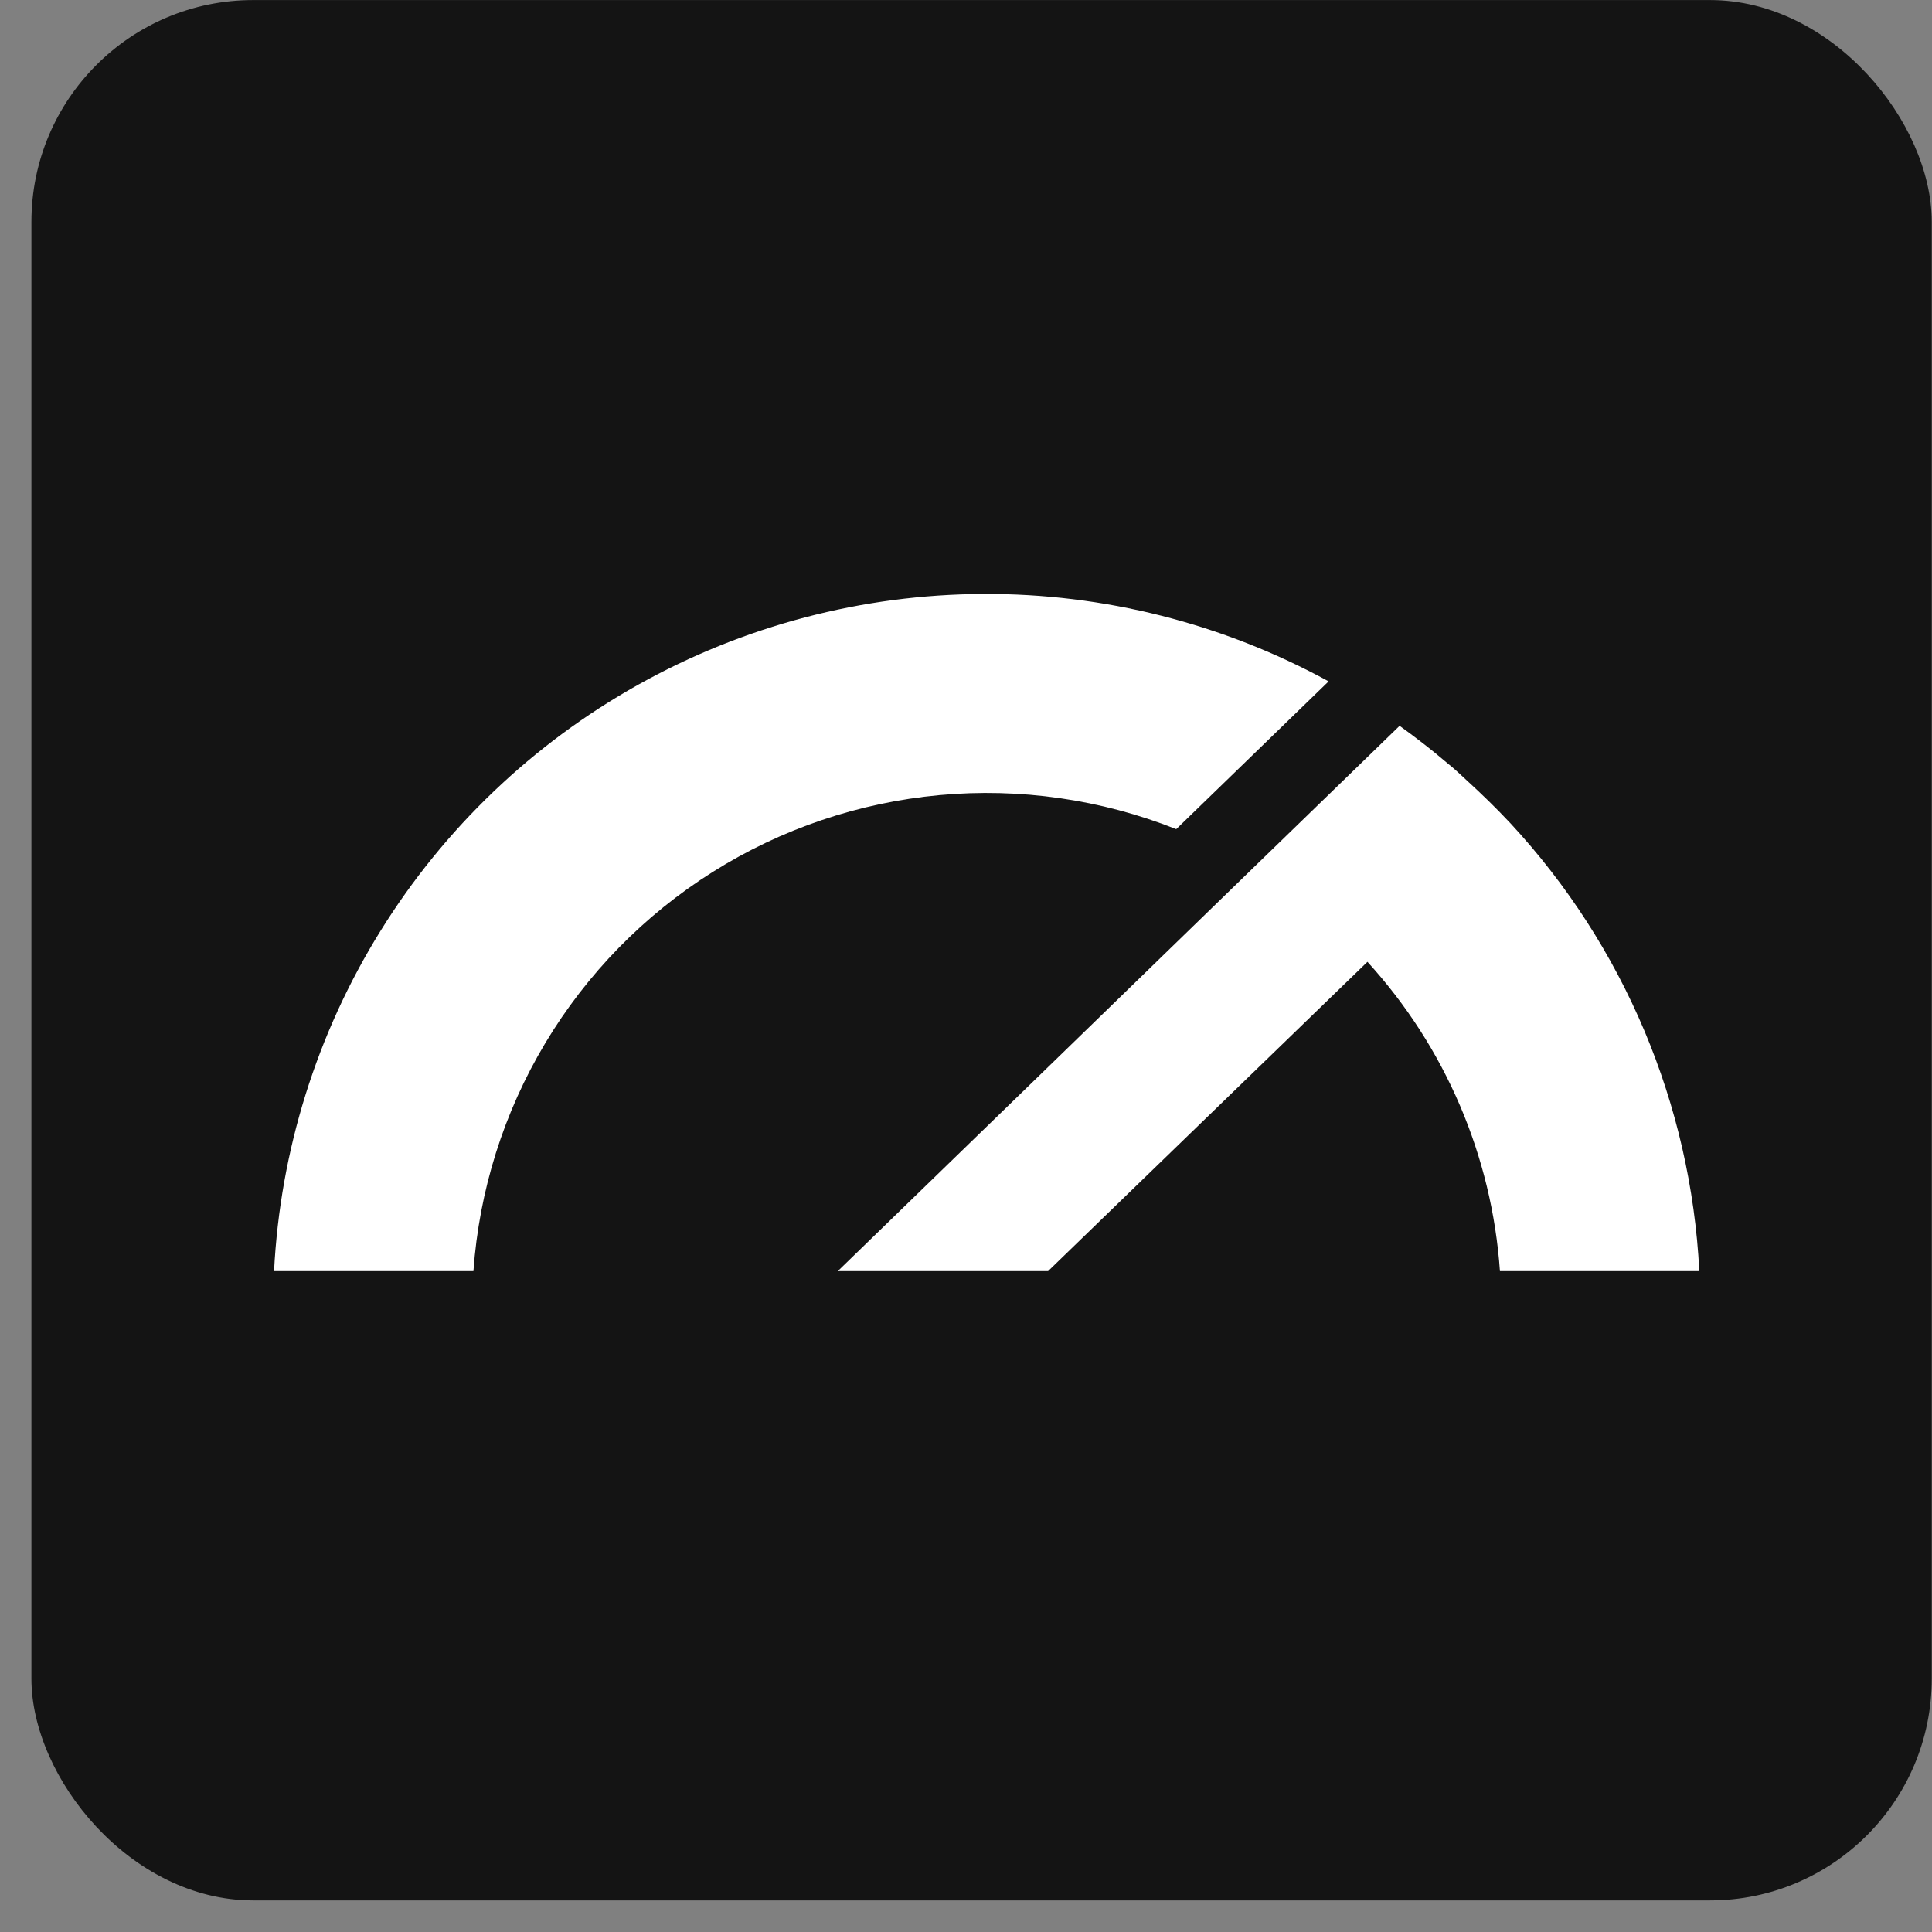
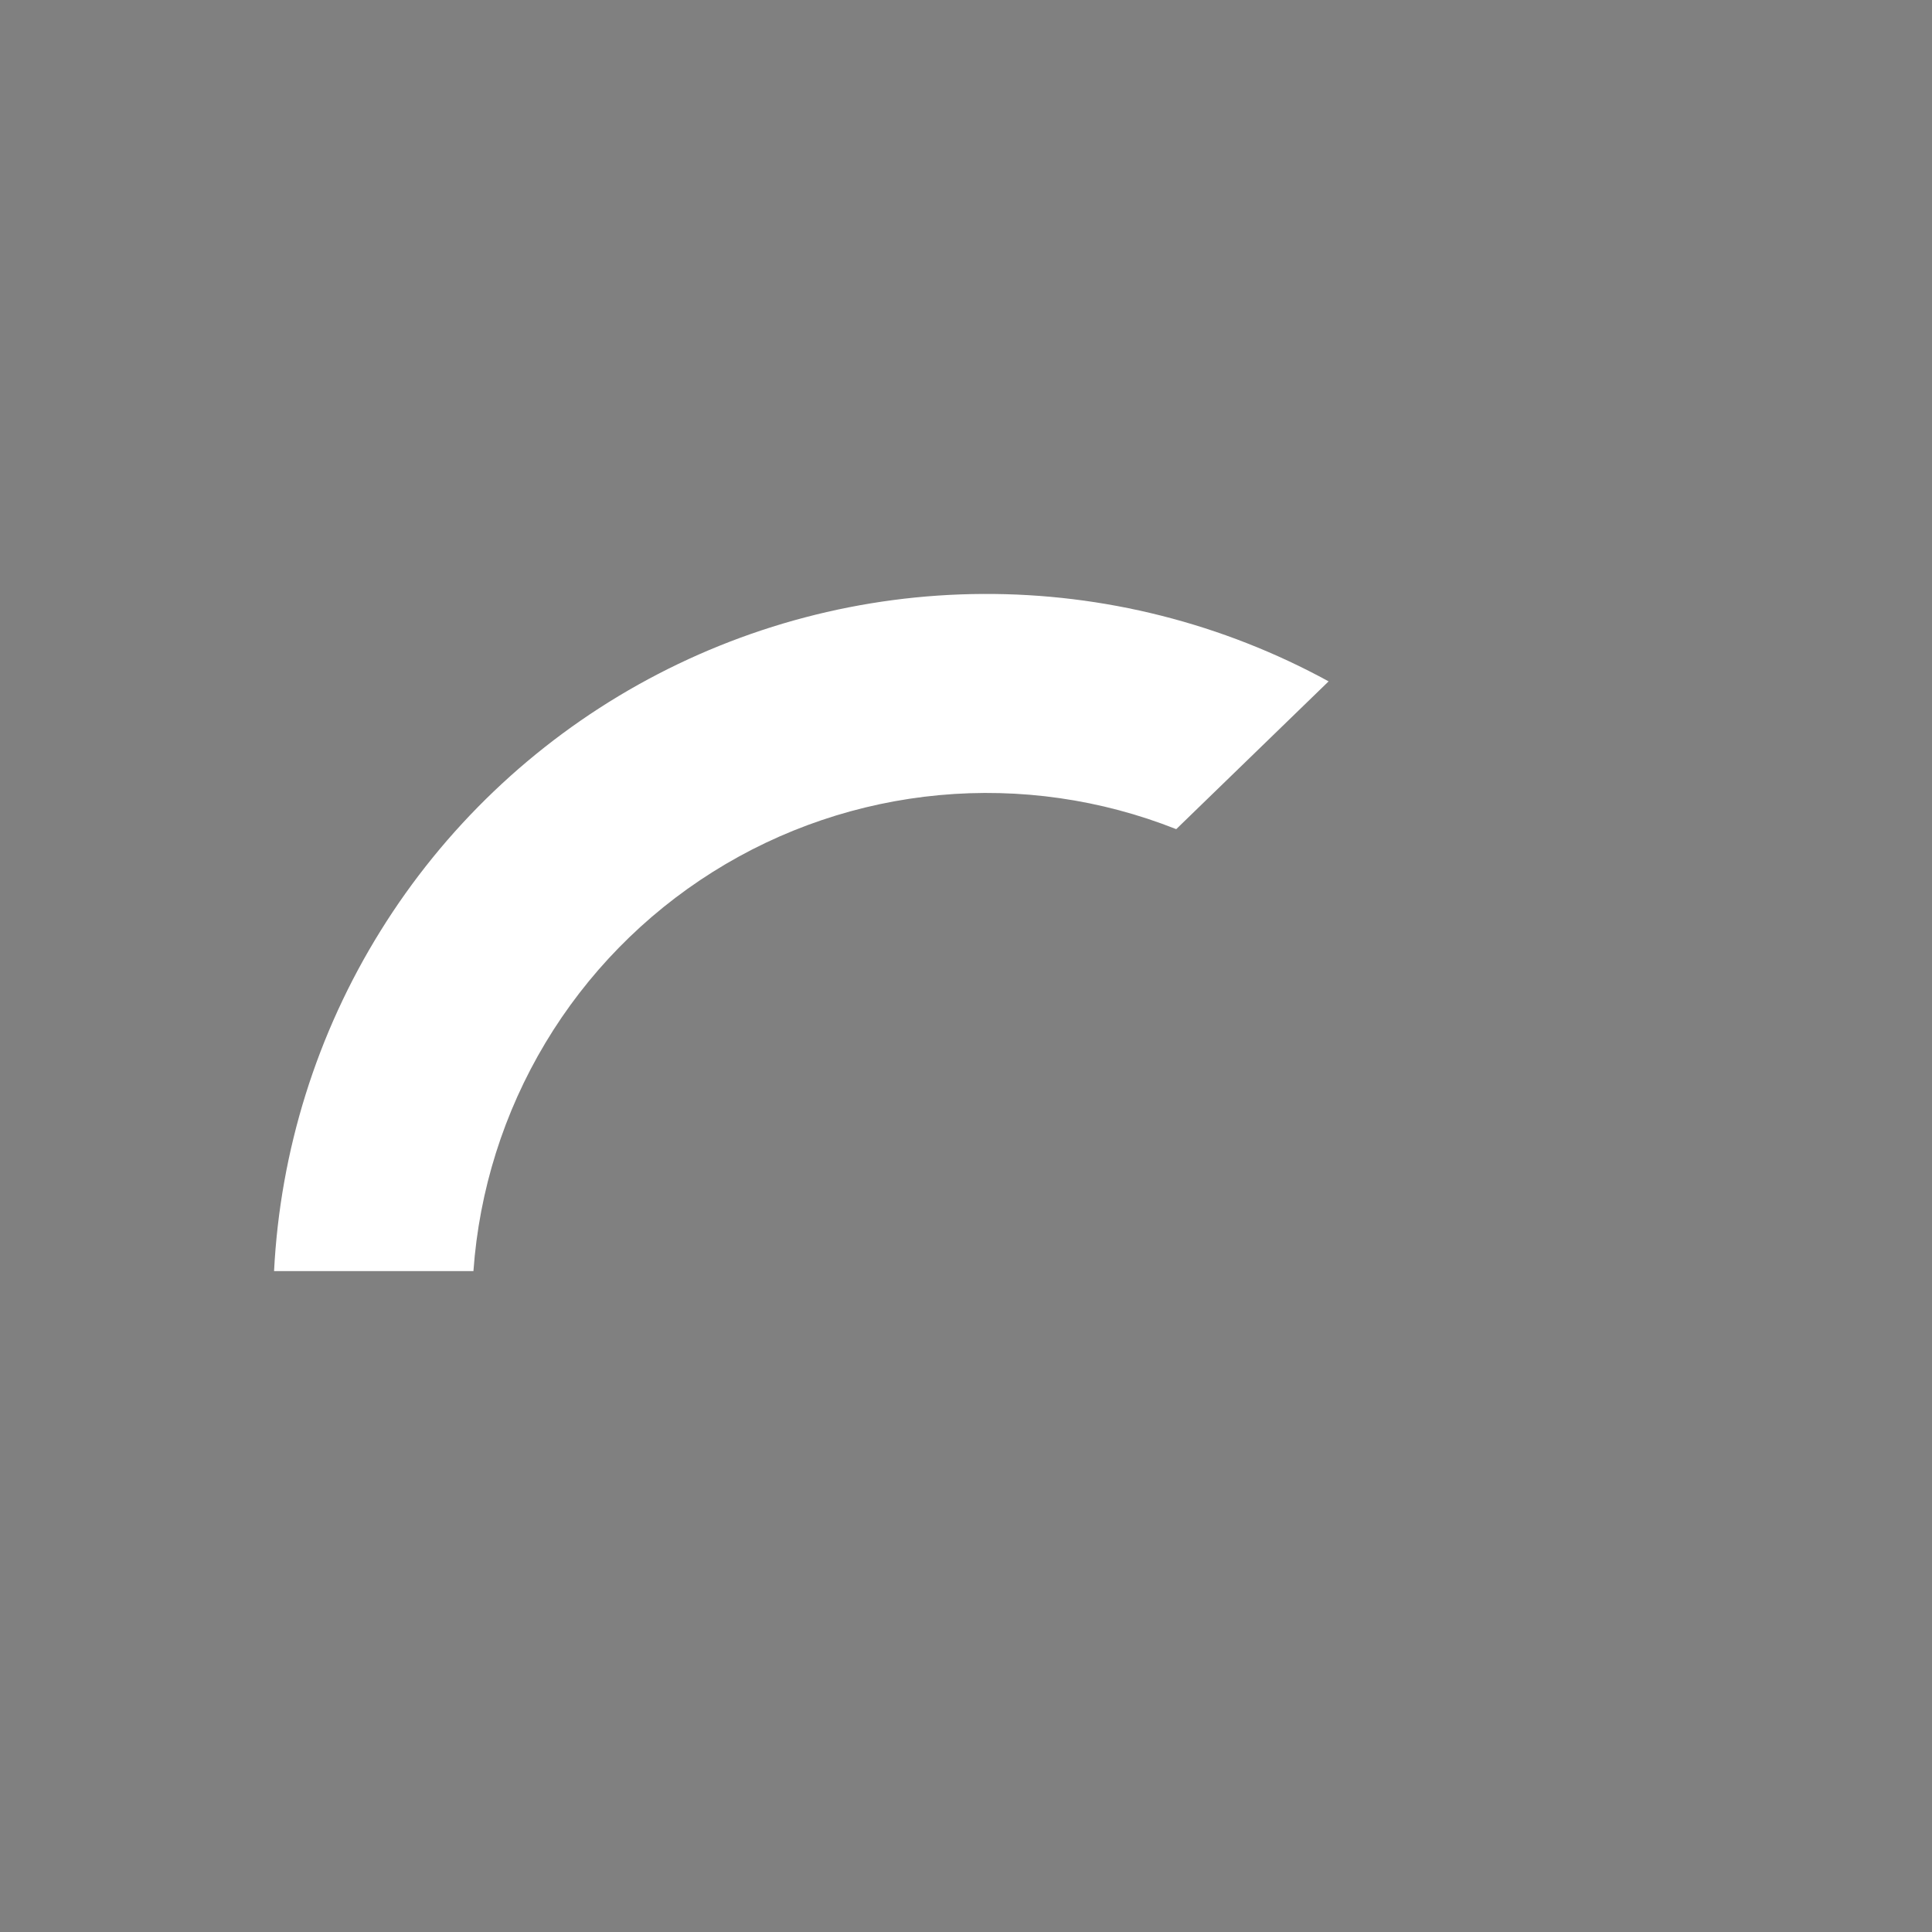
<svg xmlns="http://www.w3.org/2000/svg" width="61" height="61" viewBox="0 0 61 61" fill="none">
  <rect x="0" y="0" width="61" height="61" fill="#808080" stroke="none" />
-   <rect x="0.992" y="0.002" width="60" height="60" rx="7" fill="#141414" />
  <path d="M37.137 26.18L41.949 21.513C38.604 19.684 34.849 18.734 31.037 18.753C27.225 18.771 23.48 19.757 20.153 21.617C16.825 23.478 14.025 26.153 12.014 29.392C10.002 32.63 8.846 36.326 8.653 40.133H14.948C15.129 37.587 15.907 35.118 17.22 32.928C18.533 30.738 20.343 28.889 22.504 27.53C24.666 26.17 27.117 25.34 29.659 25.105C32.202 24.87 34.764 25.238 37.137 26.179V26.18Z" fill="white" />
-   <path d="M53.653 40.133H47.358C47.105 36.5 45.631 33.059 43.175 30.368L33.092 40.133H26.452L27.549 39.069L33.019 33.76L39.575 27.395L42.414 24.641L44.19 22.917C44.418 23.078 44.642 23.249 44.866 23.421C45.153 23.641 45.437 23.872 45.713 24.108C45.754 24.141 45.798 24.175 45.84 24.212C46.004 24.35 46.157 24.499 46.317 24.645C46.791 25.078 47.254 25.529 47.694 25.999C51.278 29.865 53.387 34.868 53.653 40.133V40.133Z" fill="white" />
</svg>